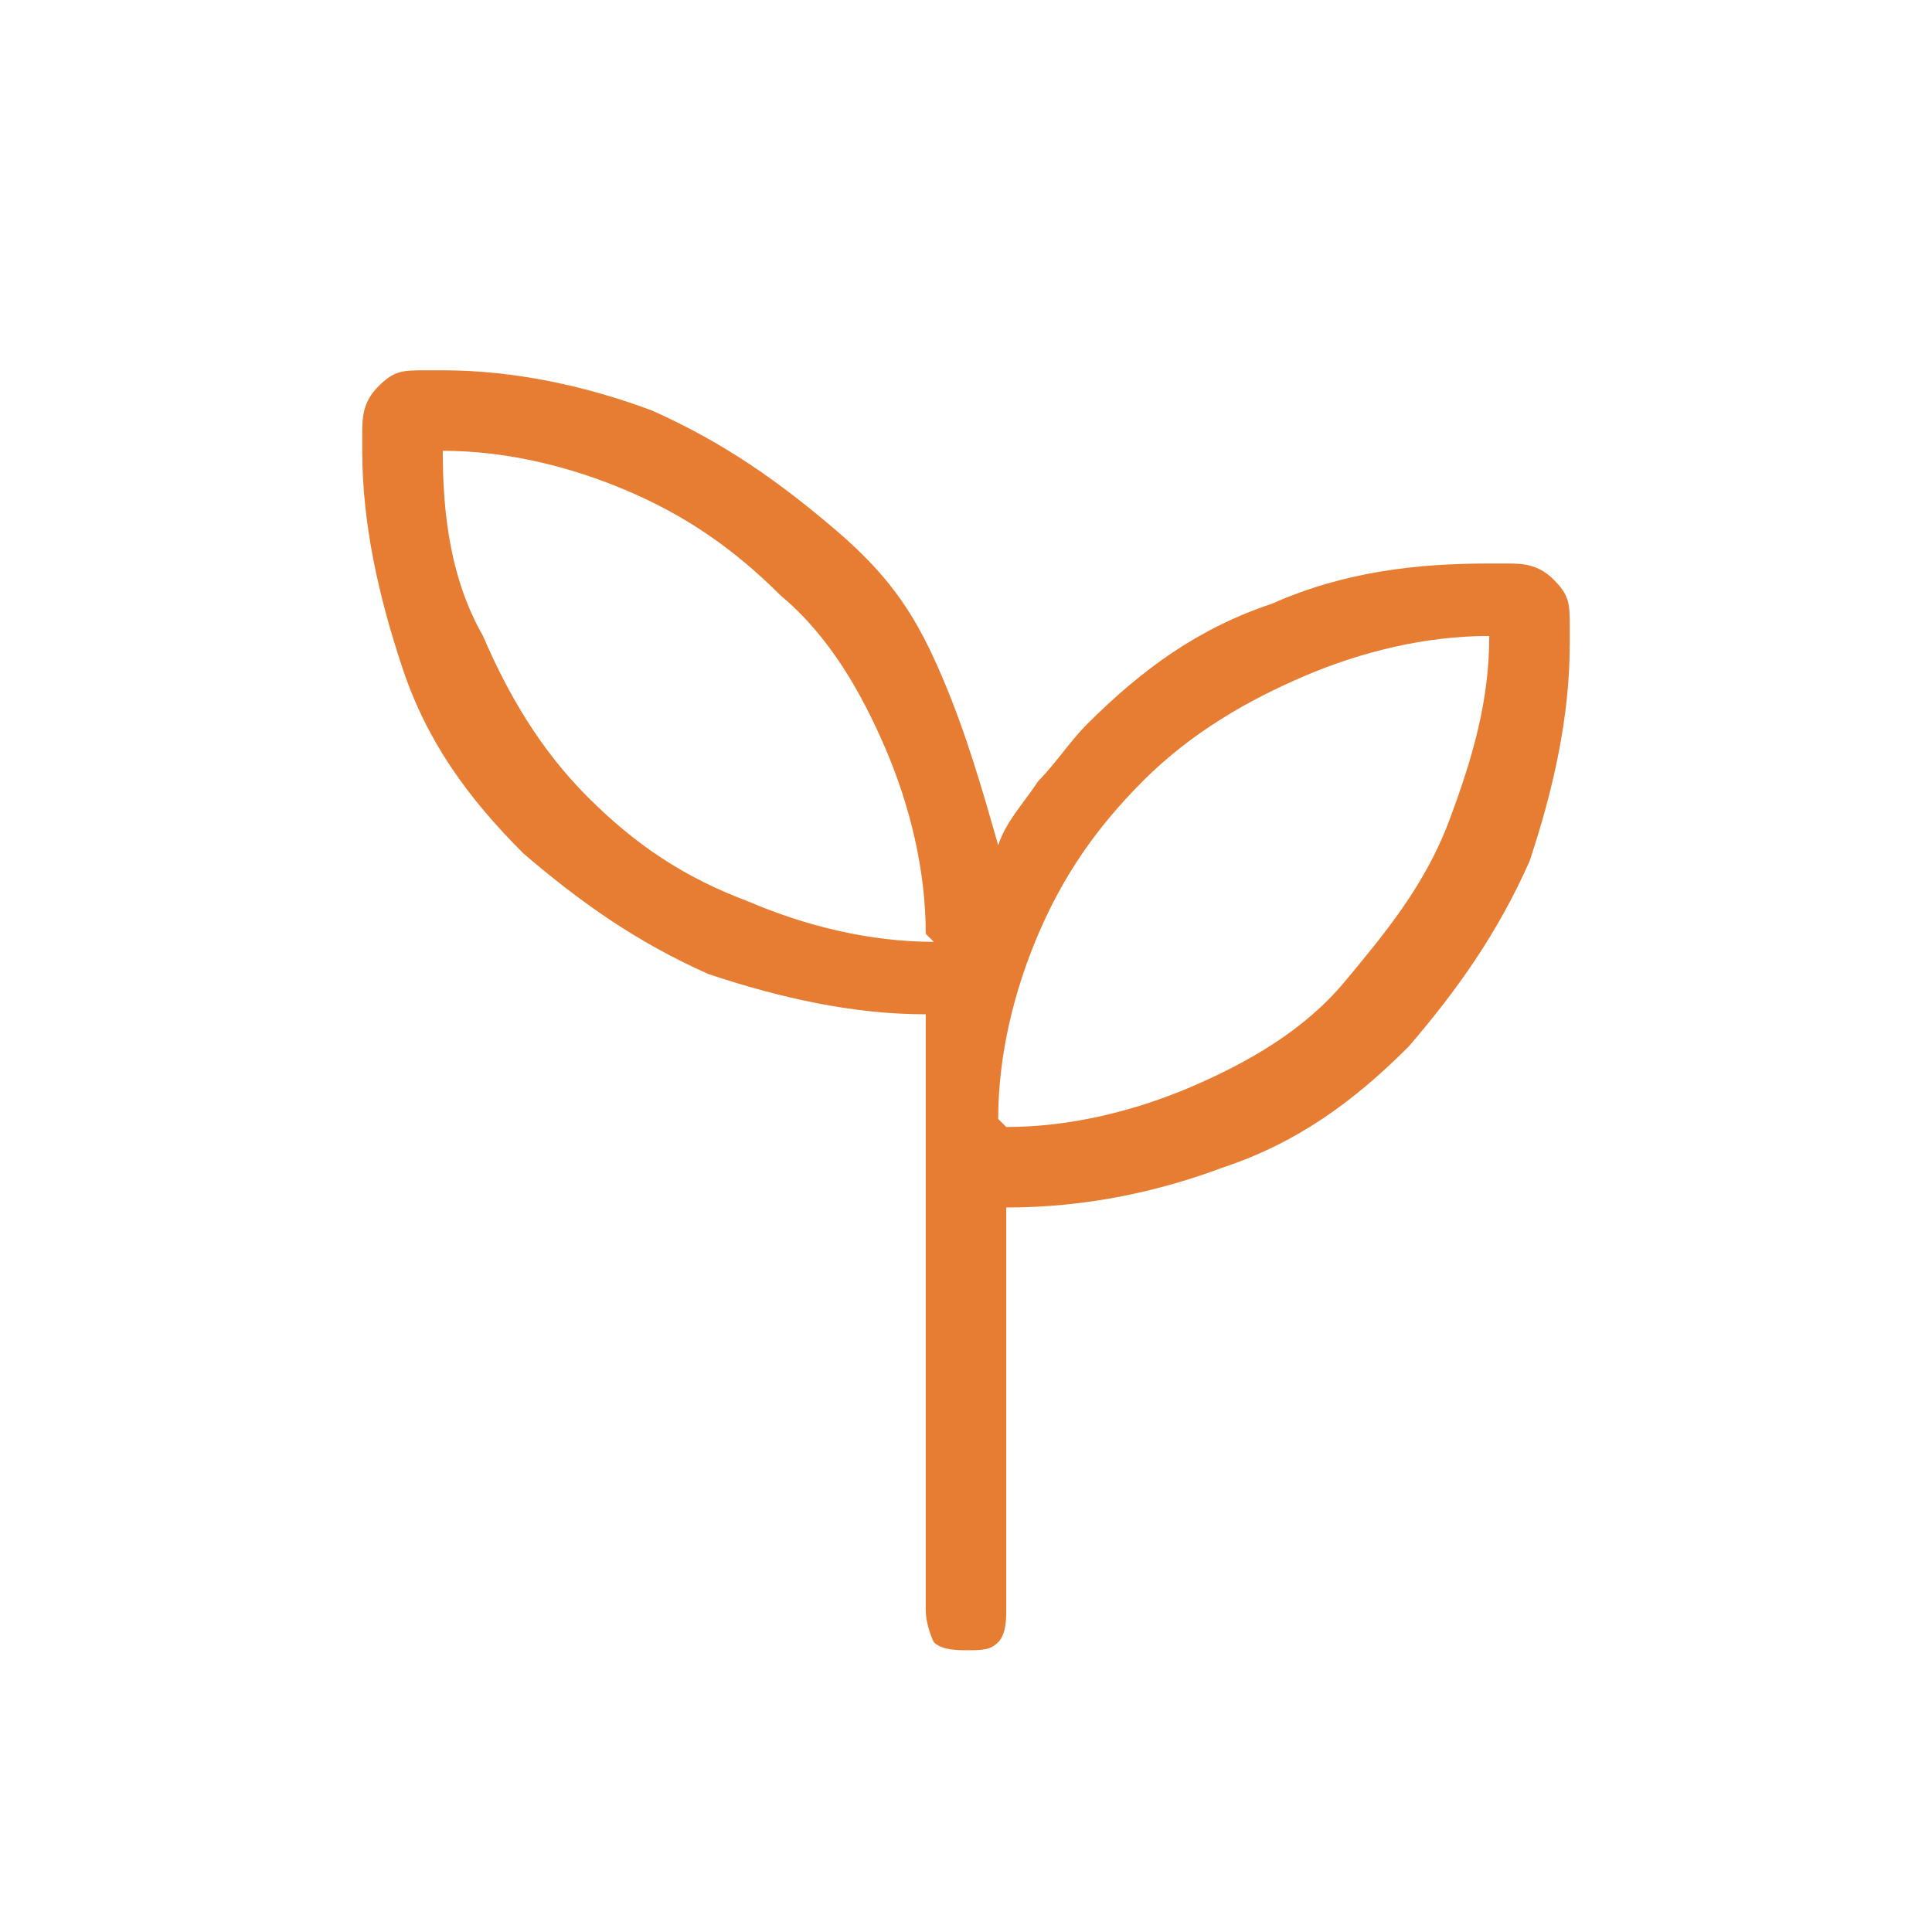
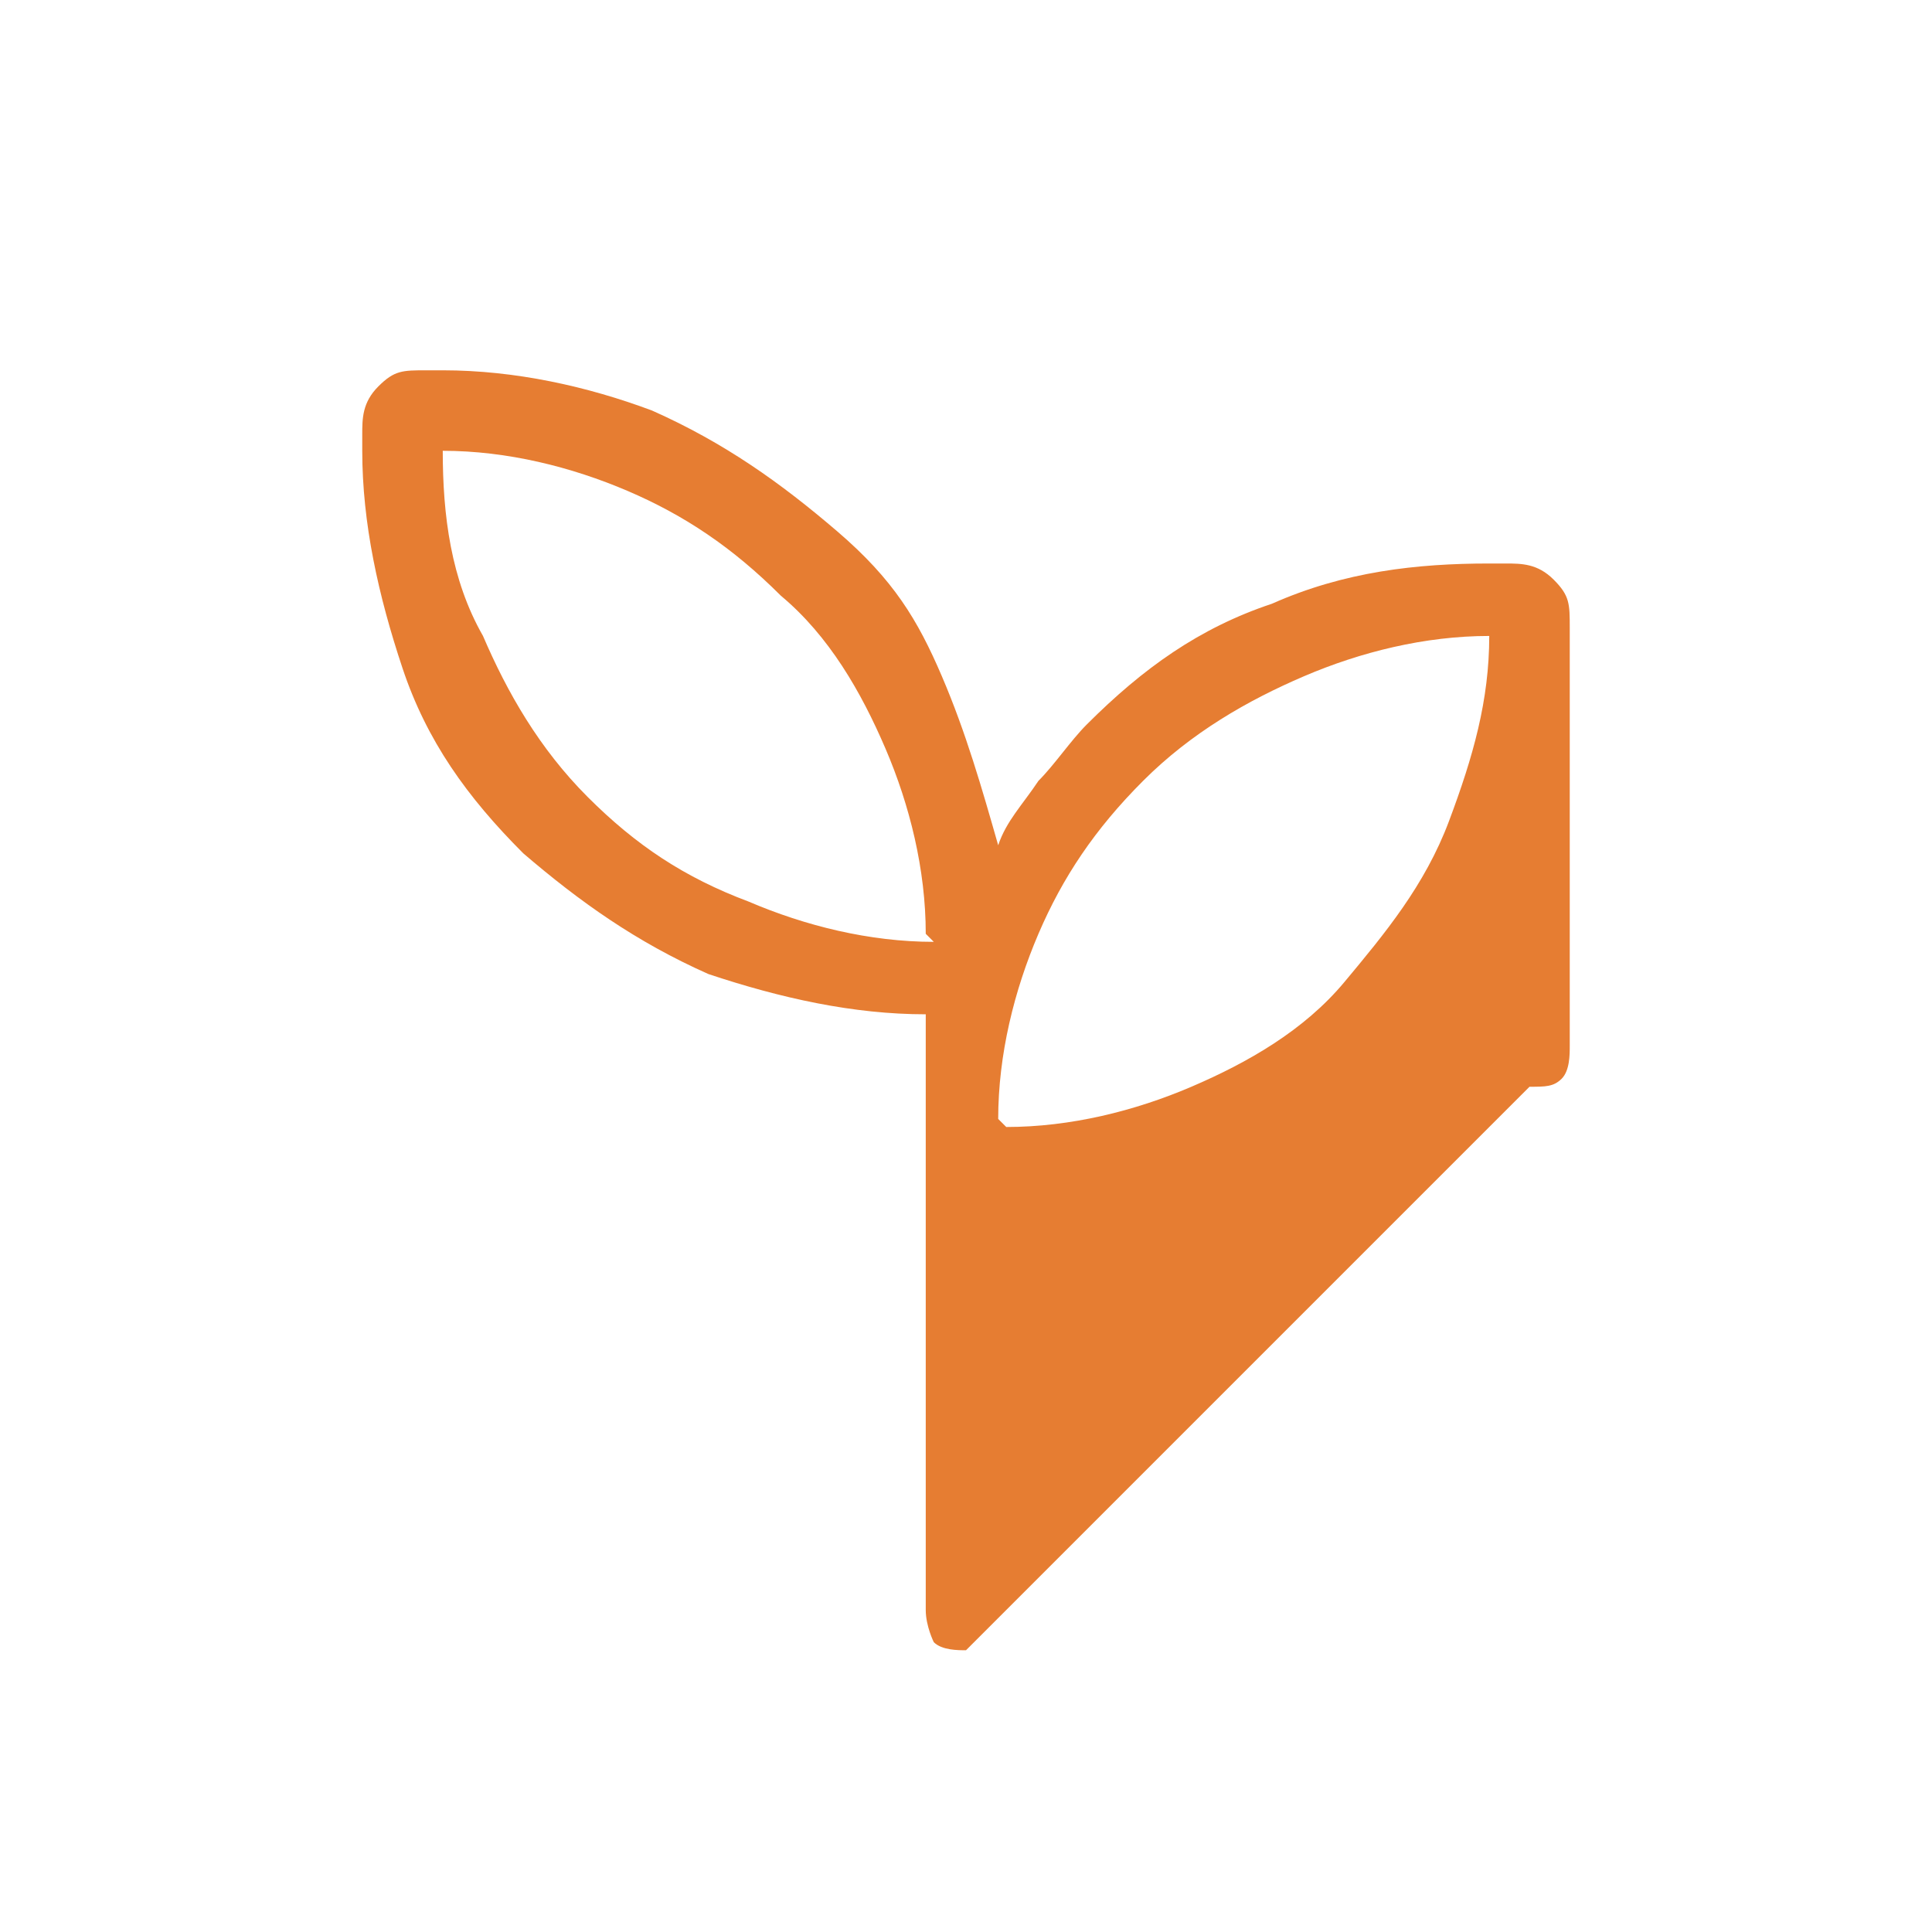
<svg xmlns="http://www.w3.org/2000/svg" id="Ebene_1" data-name="Ebene 1" version="1.1" viewBox="0 0 24 24">
  <defs>
    <style>
      .cls-1 {
        fill: #e67d32;
        stroke-width: 0px;
      }
    </style>
  </defs>
-   <path class="cls-1" d="M12,20.5c-.1,0-.3,0-.4-.1,0,0-.1-.2-.1-.4v-7.4c-.9,0-1.8-.2-2.7-.5-.9-.4-1.6-.9-2.3-1.5-.7-.7-1.2-1.4-1.5-2.3s-.5-1.8-.5-2.7v-.2c0-.2,0-.4.2-.6.2-.2.3-.2.6-.2h.2c.9,0,1.8.2,2.6.5.9.4,1.6.9,2.3,1.5s1,1.1,1.3,1.8c.3.7.5,1.4.7,2.1.1-.3.3-.5.5-.8.2-.2.4-.5.6-.7.7-.7,1.4-1.2,2.3-1.5.9-.4,1.8-.5,2.7-.5h.2c.2,0,.4,0,.6.2.2.2.2.3.2.6v.2c0,.9-.2,1.8-.5,2.7-.4.9-.9,1.6-1.5,2.3-.7.7-1.4,1.2-2.3,1.5-.8.3-1.7.5-2.7.5v5c0,.1,0,.3-.1.4s-.2.1-.4.1ZM11.5,11.6c0-.8-.2-1.6-.5-2.3-.3-.7-.7-1.4-1.3-1.9-.6-.6-1.2-1-1.9-1.3-.7-.3-1.5-.5-2.3-.5,0,.8.1,1.6.5,2.3.3.7.7,1.4,1.3,2,.6.6,1.2,1,2,1.3.7.3,1.5.5,2.3.5ZM12.5,14c.8,0,1.6-.2,2.3-.5s1.4-.7,1.9-1.3,1-1.2,1.3-2,.5-1.5.5-2.3c-.8,0-1.6.2-2.3.5s-1.4.7-2,1.3-1,1.2-1.3,1.9-.5,1.5-.5,2.3Z" />
+   <path class="cls-1" d="M12,20.5c-.1,0-.3,0-.4-.1,0,0-.1-.2-.1-.4v-7.4c-.9,0-1.8-.2-2.7-.5-.9-.4-1.6-.9-2.3-1.5-.7-.7-1.2-1.4-1.5-2.3s-.5-1.8-.5-2.7v-.2c0-.2,0-.4.2-.6.2-.2.3-.2.6-.2h.2c.9,0,1.8.2,2.6.5.9.4,1.6.9,2.3,1.5s1,1.1,1.3,1.8c.3.7.5,1.4.7,2.1.1-.3.3-.5.5-.8.2-.2.4-.5.6-.7.7-.7,1.4-1.2,2.3-1.5.9-.4,1.8-.5,2.7-.5h.2c.2,0,.4,0,.6.2.2.2.2.3.2.6v.2v5c0,.1,0,.3-.1.4s-.2.1-.4.1ZM11.5,11.6c0-.8-.2-1.6-.5-2.3-.3-.7-.7-1.4-1.3-1.9-.6-.6-1.2-1-1.9-1.3-.7-.3-1.5-.5-2.3-.5,0,.8.1,1.6.5,2.3.3.7.7,1.4,1.3,2,.6.6,1.2,1,2,1.3.7.3,1.5.5,2.3.5ZM12.5,14c.8,0,1.6-.2,2.3-.5s1.4-.7,1.9-1.3,1-1.2,1.3-2,.5-1.5.5-2.3c-.8,0-1.6.2-2.3.5s-1.4.7-2,1.3-1,1.2-1.3,1.9-.5,1.5-.5,2.3Z" />
</svg>